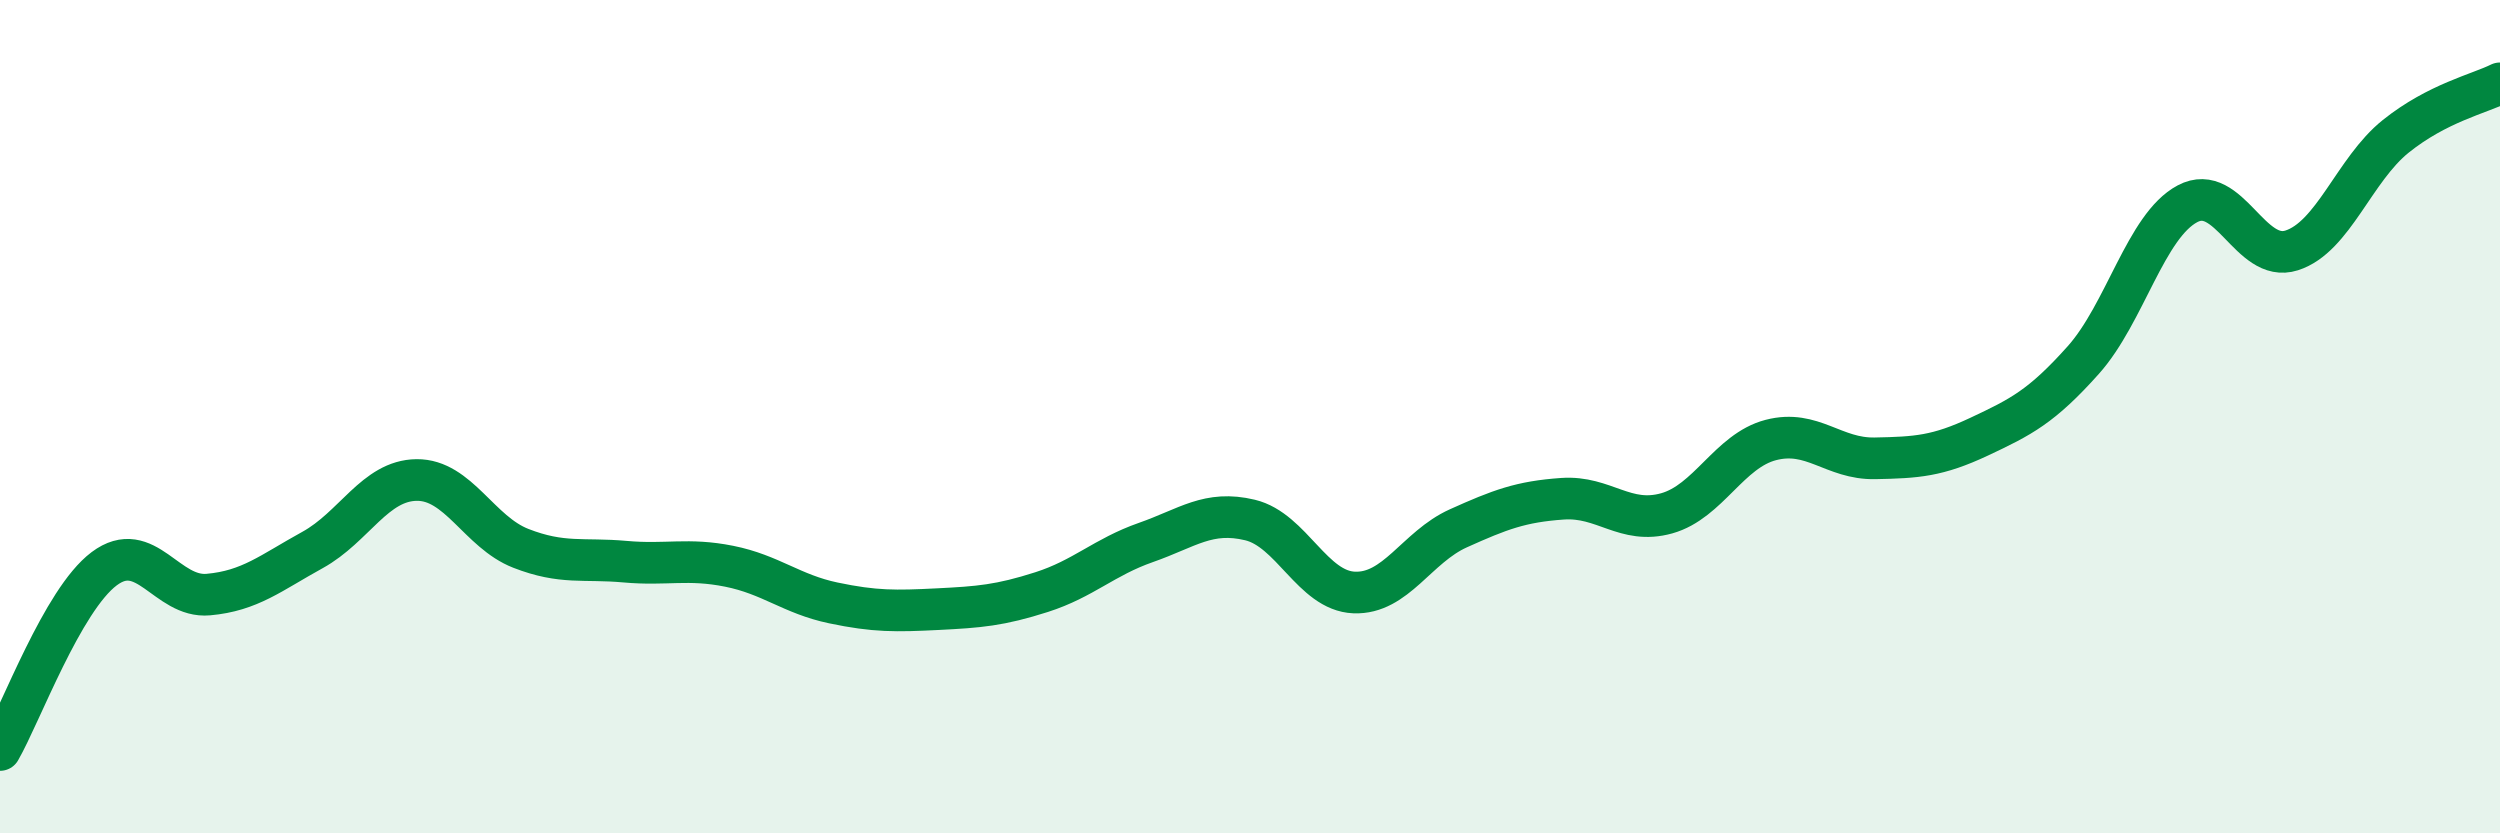
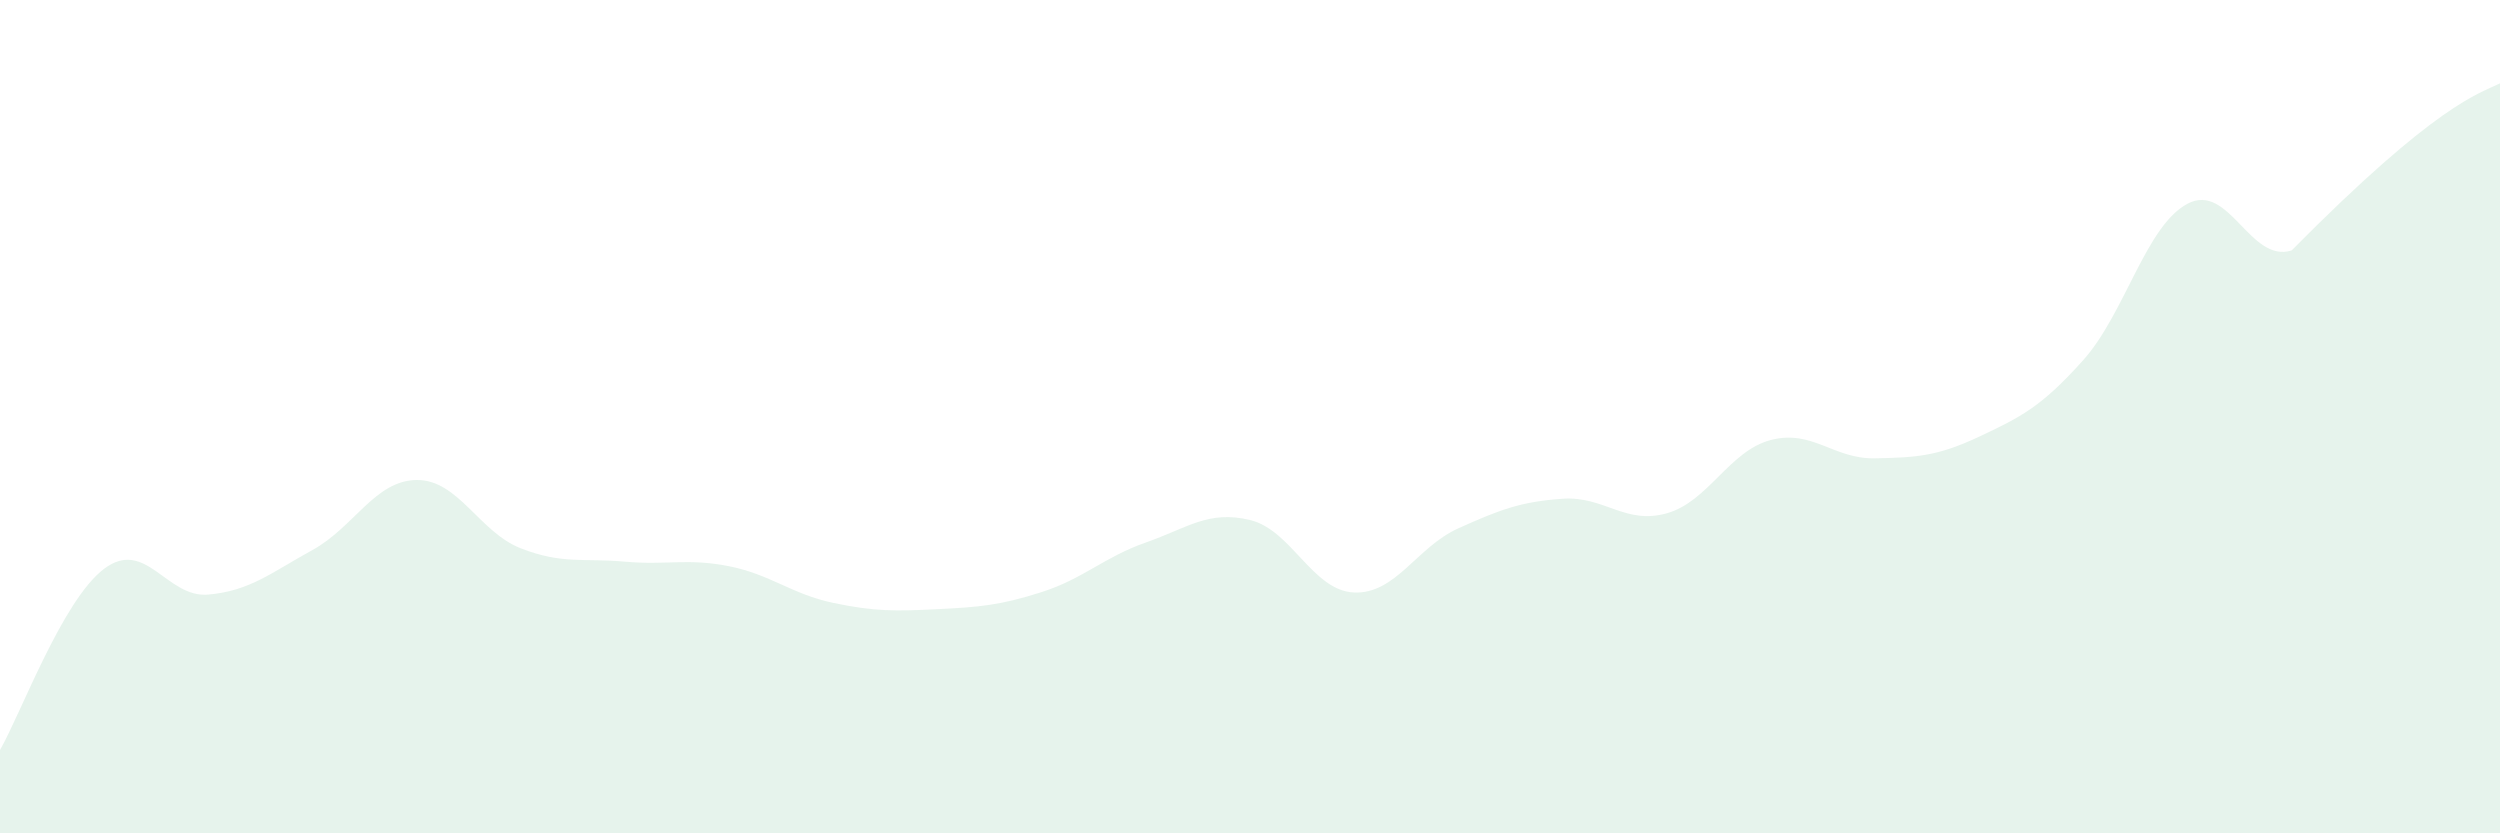
<svg xmlns="http://www.w3.org/2000/svg" width="60" height="20" viewBox="0 0 60 20">
-   <path d="M 0,18 C 0.5,17.13 1.5,14.4 2.5,13.65 C 3.5,12.9 4,14.36 5,14.27 C 6,14.18 6.5,13.75 7.5,13.2 C 8.5,12.65 9,11.53 10,11.52 C 11,11.51 11.5,12.77 12.5,13.16 C 13.5,13.55 14,13.39 15,13.48 C 16,13.57 16.5,13.39 17.5,13.59 C 18.5,13.79 19,14.26 20,14.47 C 21,14.68 21.5,14.67 22.5,14.62 C 23.5,14.57 24,14.53 25,14.21 C 26,13.89 26.5,13.37 27.5,13.02 C 28.5,12.67 29,12.24 30,12.48 C 31,12.72 31.5,14.18 32.5,14.22 C 33.5,14.26 34,13.13 35,12.68 C 36,12.23 36.5,12.04 37.5,11.97 C 38.5,11.9 39,12.6 40,12.32 C 41,12.04 41.5,10.82 42.5,10.56 C 43.5,10.3 44,11.02 45,11 C 46,10.98 46.5,10.95 47.5,10.48 C 48.5,10.01 49,9.76 50,8.64 C 51,7.52 51.5,5.42 52.5,4.89 C 53.5,4.36 54,6.33 55,6.01 C 56,5.69 56.5,4.07 57.5,3.27 C 58.5,2.47 59.5,2.25 60,2L60 20L0 20Z" fill="#008740" opacity="0.1" stroke-linecap="round" stroke-linejoin="round" />
-   <path d="M 0,18 C 0.5,17.13 1.5,14.4 2.5,13.65 C 3.5,12.9 4,14.36 5,14.27 C 6,14.18 6.5,13.75 7.5,13.2 C 8.5,12.65 9,11.53 10,11.52 C 11,11.51 11.5,12.77 12.5,13.16 C 13.5,13.55 14,13.39 15,13.48 C 16,13.57 16.5,13.39 17.5,13.59 C 18.5,13.79 19,14.26 20,14.47 C 21,14.68 21.5,14.67 22.5,14.62 C 23.5,14.57 24,14.53 25,14.21 C 26,13.89 26.5,13.37 27.5,13.02 C 28.5,12.67 29,12.24 30,12.48 C 31,12.72 31.5,14.18 32.5,14.22 C 33.5,14.26 34,13.13 35,12.68 C 36,12.23 36.5,12.04 37.5,11.97 C 38.5,11.9 39,12.6 40,12.32 C 41,12.04 41.5,10.82 42.5,10.56 C 43.5,10.3 44,11.02 45,11 C 46,10.98 46.5,10.95 47.5,10.48 C 48.5,10.01 49,9.76 50,8.64 C 51,7.52 51.5,5.42 52.5,4.89 C 53.5,4.36 54,6.33 55,6.01 C 56,5.69 56.5,4.07 57.5,3.27 C 58.5,2.47 59.5,2.25 60,2" stroke="#008740" stroke-width="1" fill="none" stroke-linecap="round" stroke-linejoin="round" />
+   <path d="M 0,18 C 0.5,17.13 1.5,14.4 2.5,13.65 C 3.5,12.9 4,14.36 5,14.27 C 6,14.18 6.5,13.75 7.5,13.2 C 8.5,12.65 9,11.53 10,11.52 C 11,11.51 11.5,12.77 12.5,13.16 C 13.5,13.55 14,13.39 15,13.48 C 16,13.57 16.5,13.39 17.5,13.59 C 18.5,13.79 19,14.26 20,14.47 C 21,14.68 21.5,14.67 22.5,14.62 C 23.5,14.57 24,14.53 25,14.21 C 26,13.89 26.5,13.37 27.5,13.02 C 28.5,12.67 29,12.24 30,12.48 C 31,12.72 31.5,14.18 32.5,14.22 C 33.5,14.26 34,13.13 35,12.68 C 36,12.23 36.5,12.04 37.5,11.97 C 38.5,11.9 39,12.6 40,12.32 C 41,12.04 41.5,10.82 42.5,10.56 C 43.5,10.3 44,11.02 45,11 C 46,10.98 46.5,10.95 47.5,10.48 C 48.5,10.01 49,9.76 50,8.64 C 51,7.52 51.5,5.42 52.5,4.89 C 53.5,4.36 54,6.33 55,6.01 C 58.5,2.47 59.5,2.25 60,2L60 20L0 20Z" fill="#008740" opacity="0.1" stroke-linecap="round" stroke-linejoin="round" />
</svg>